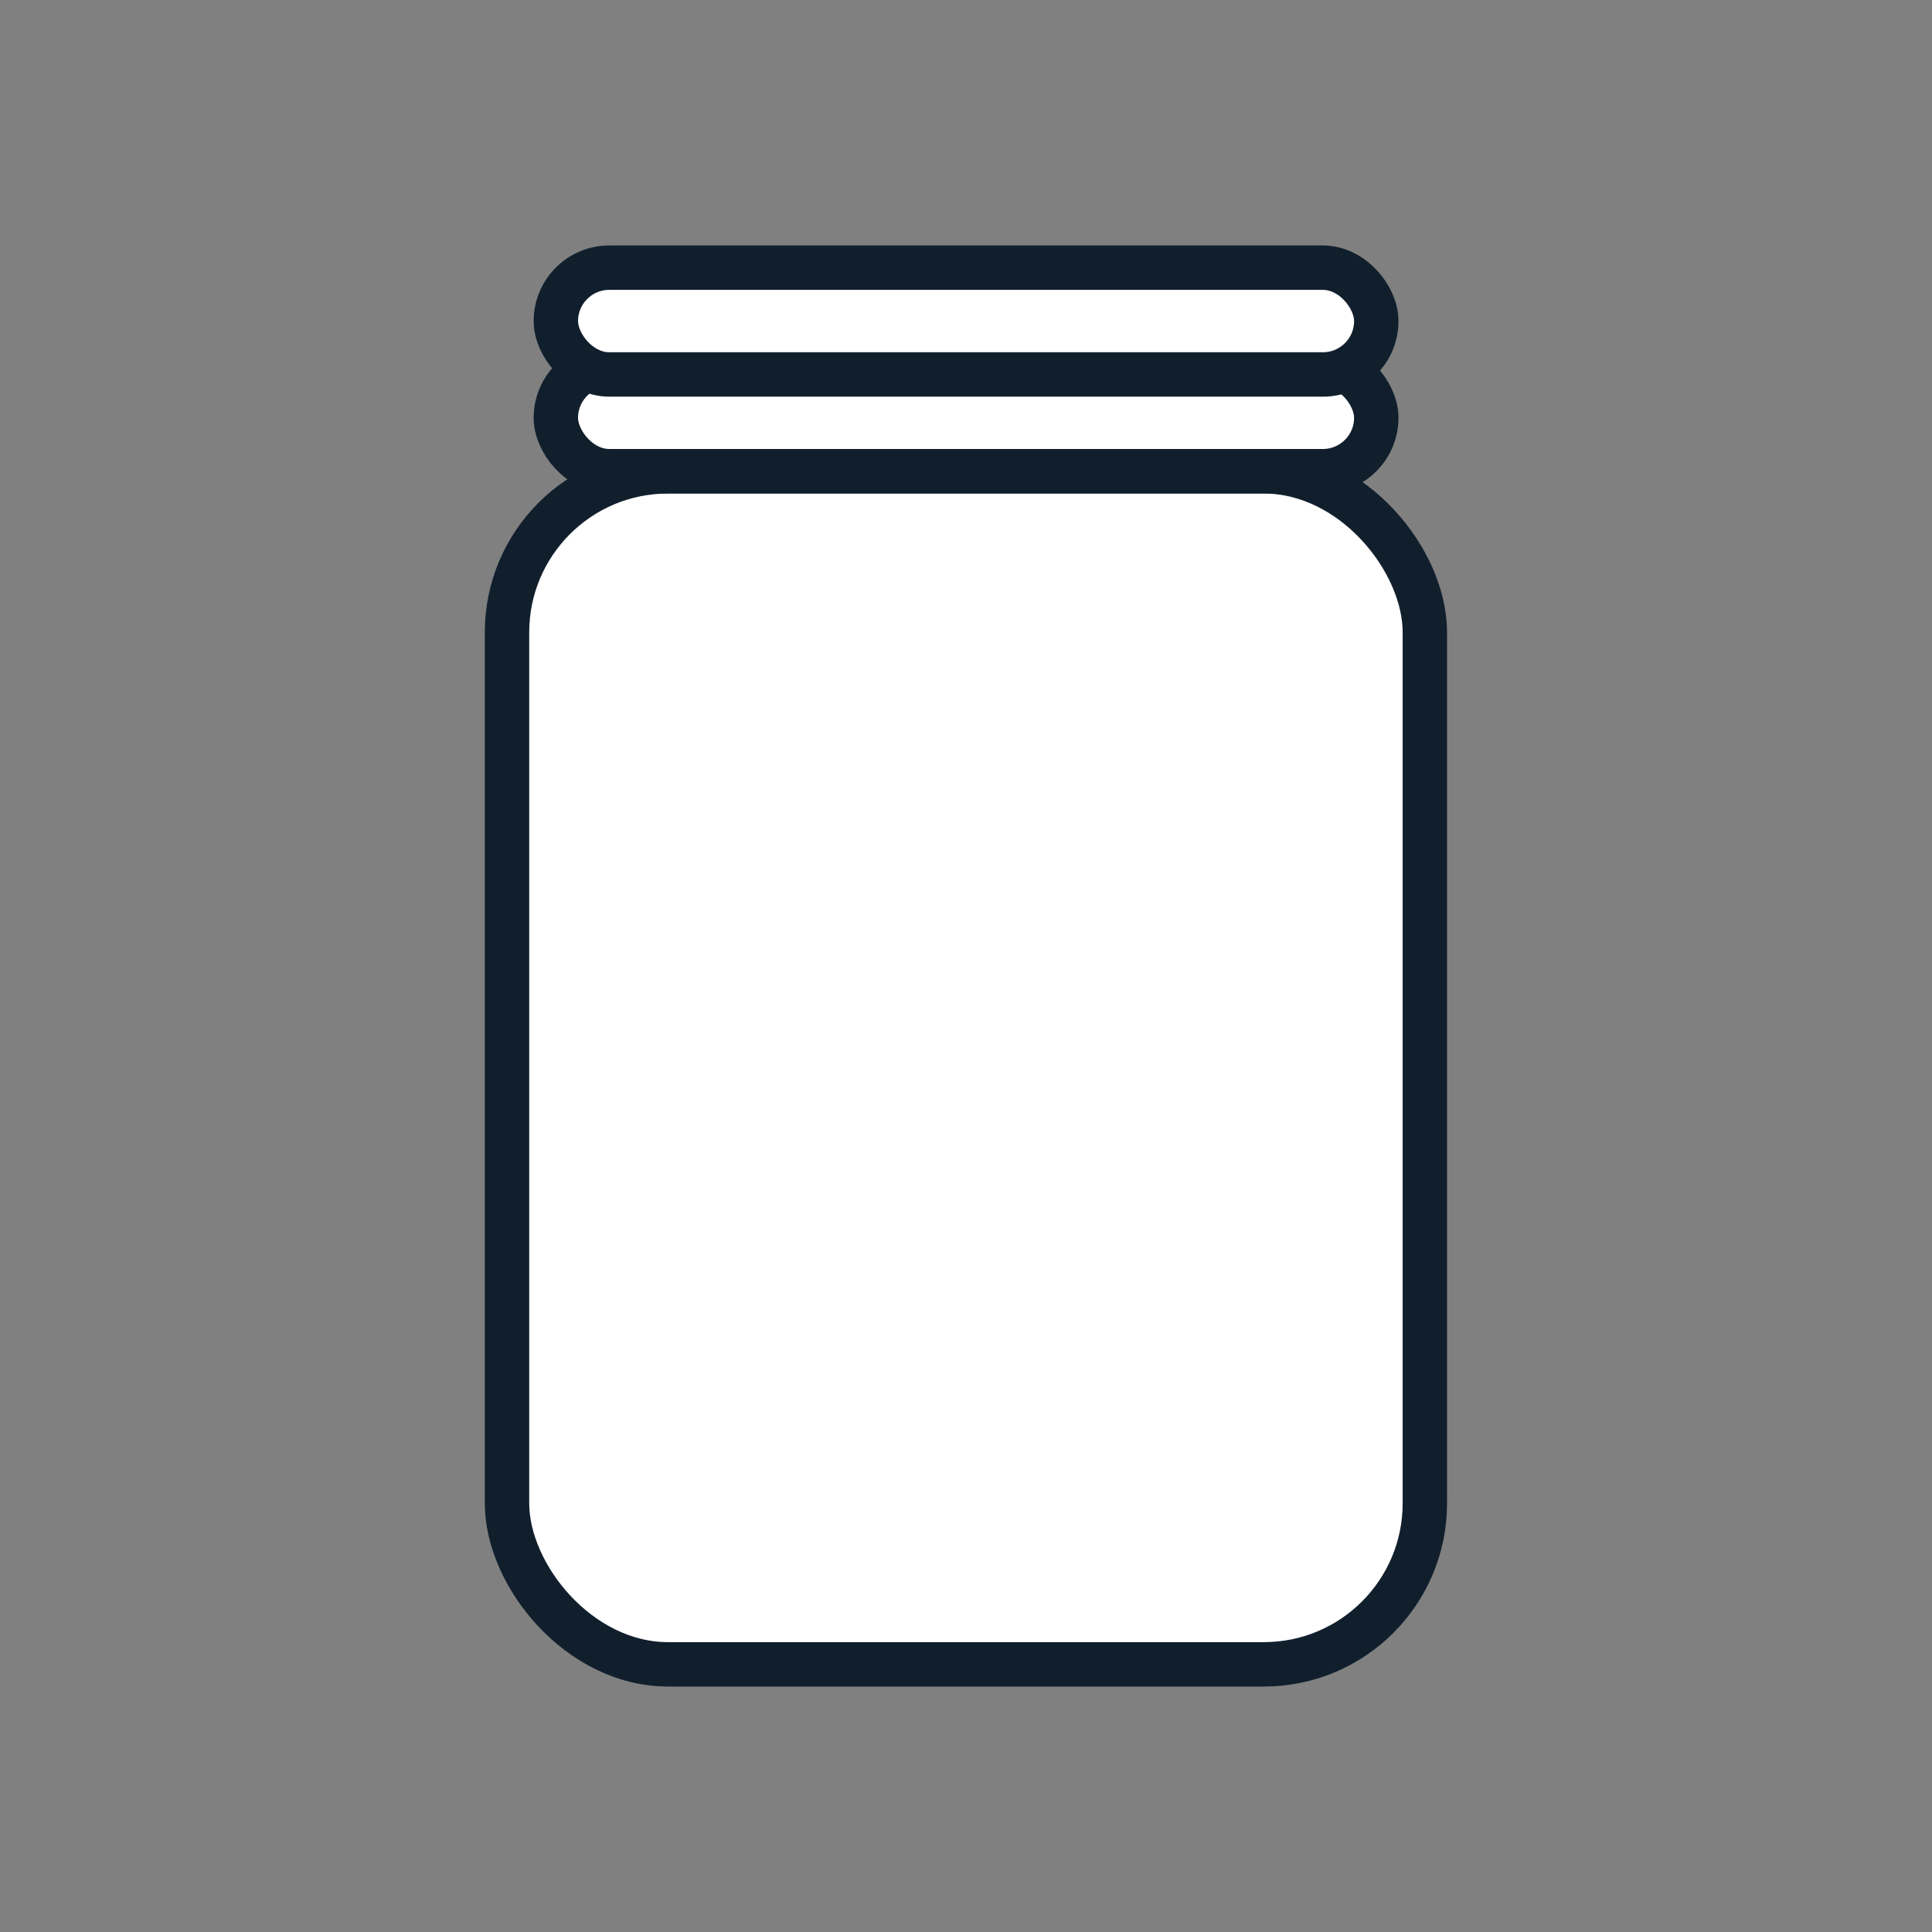
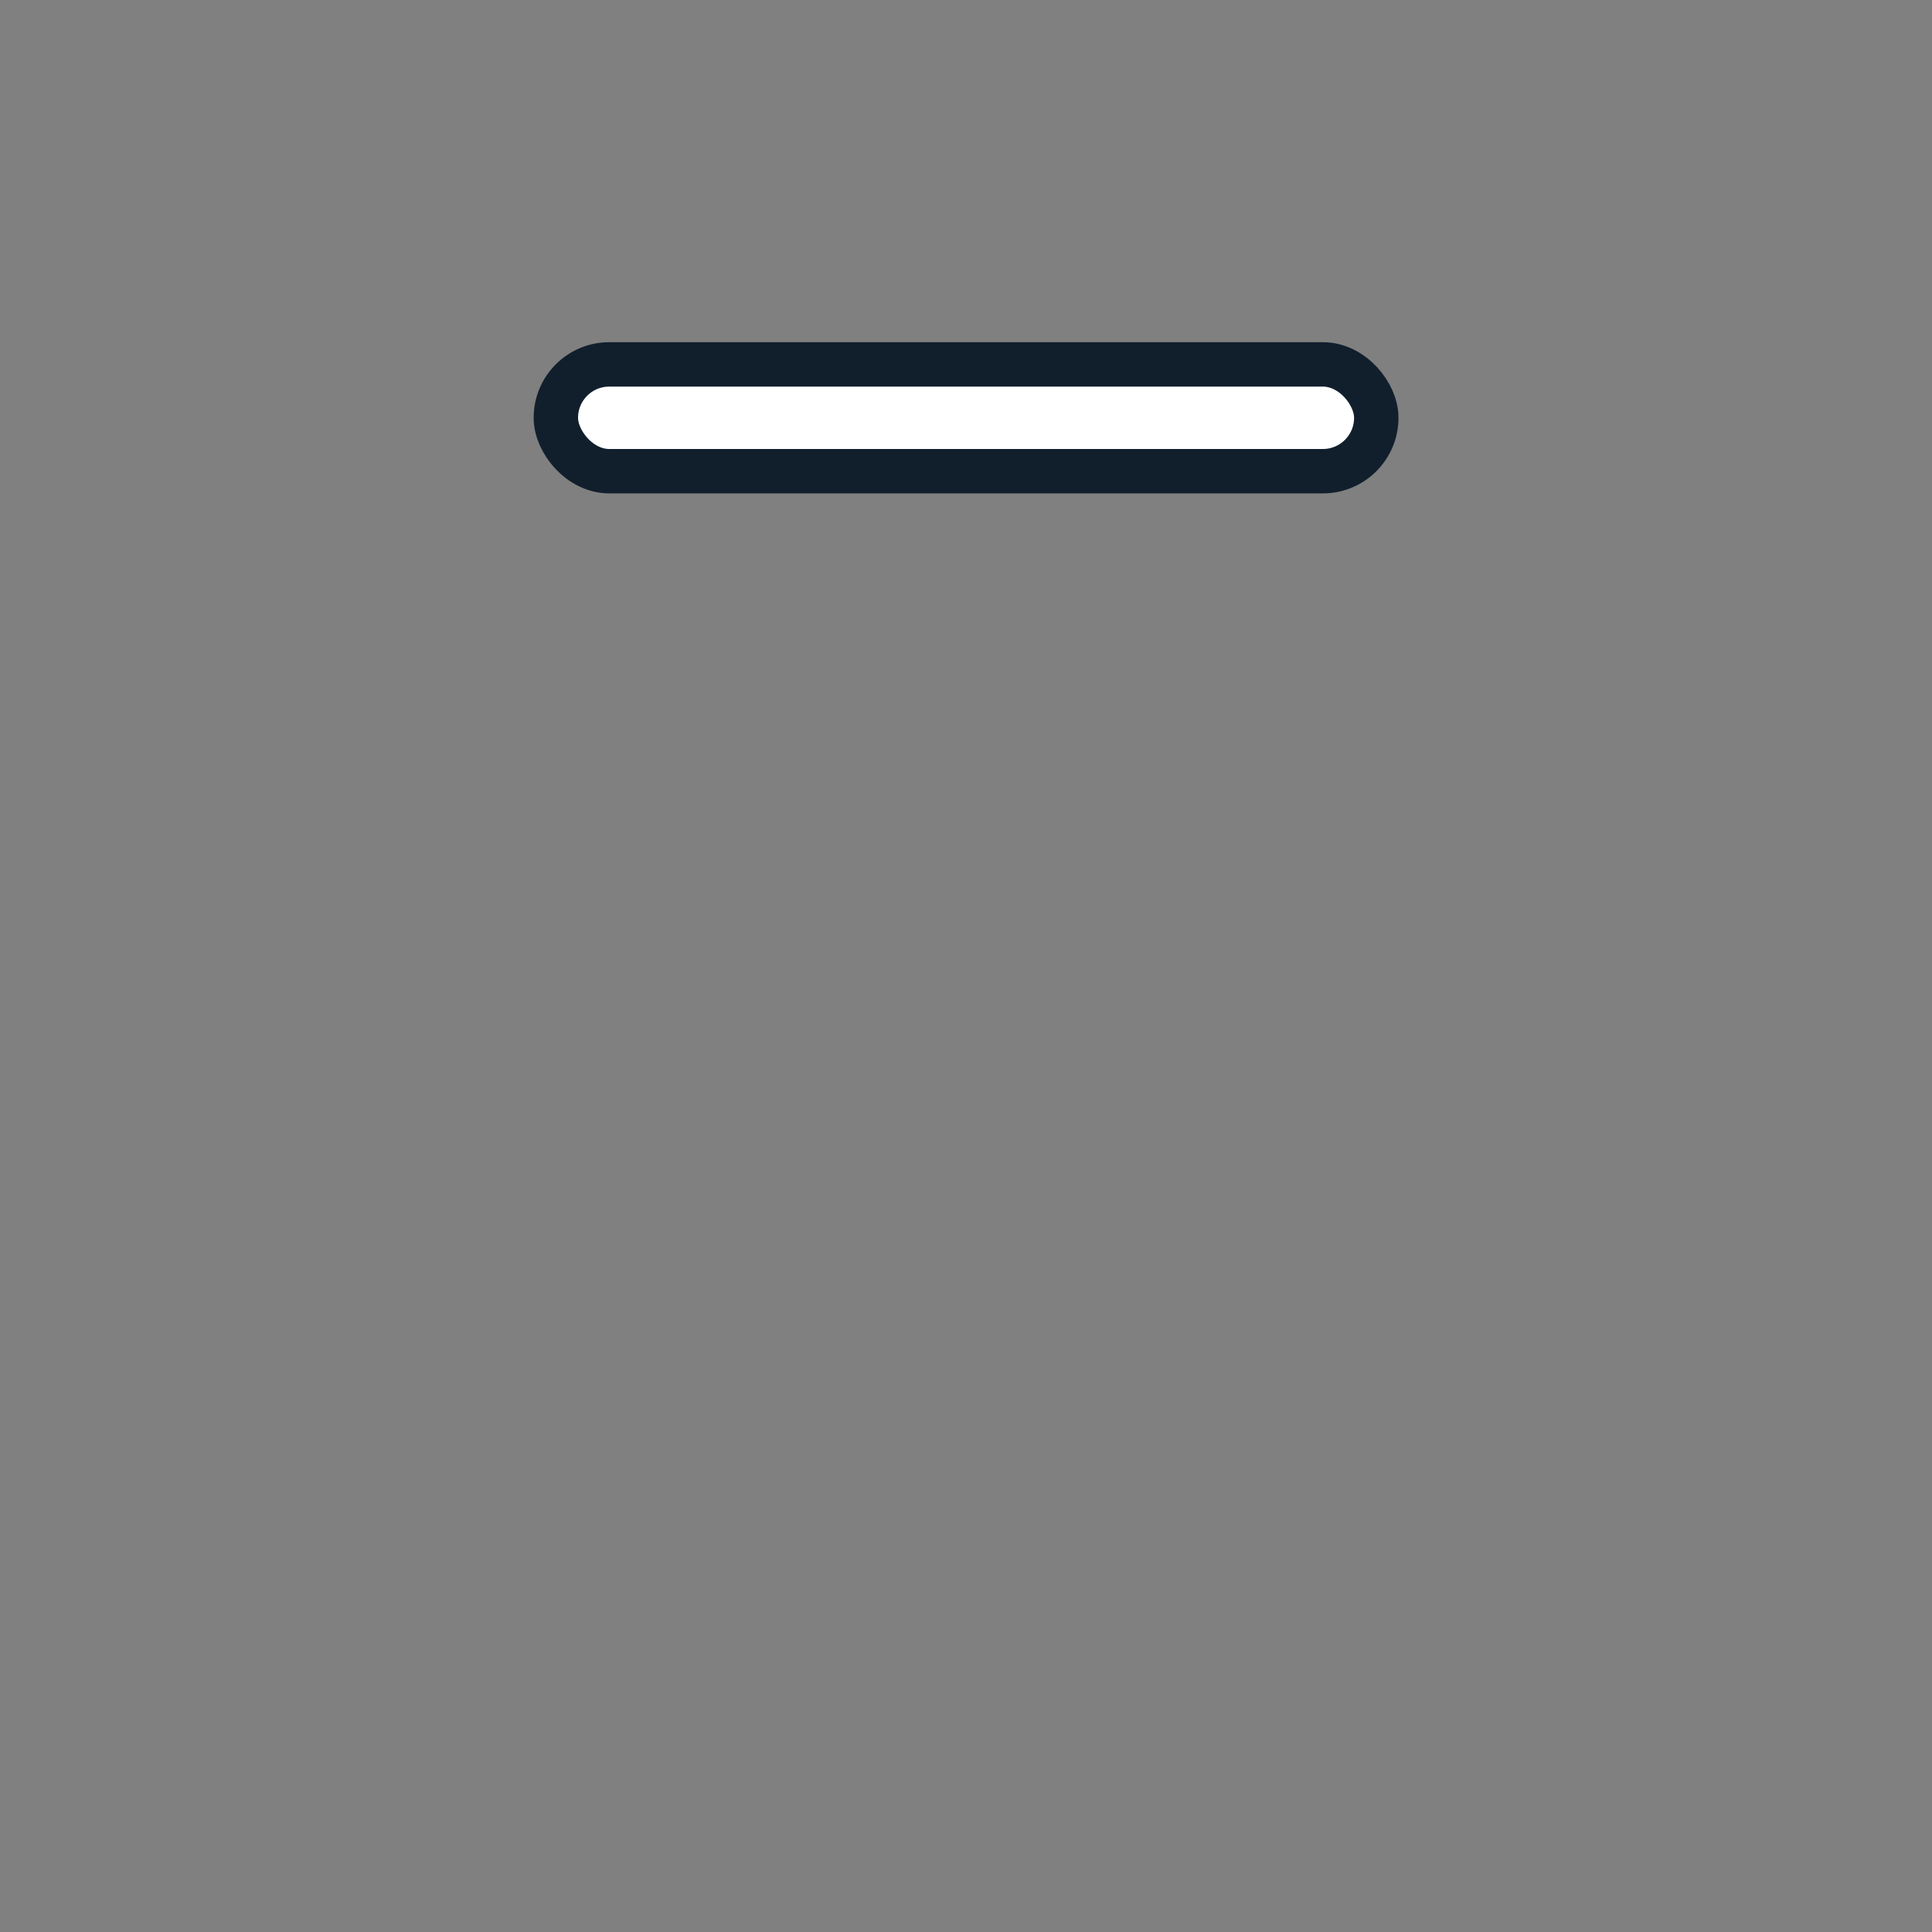
<svg xmlns="http://www.w3.org/2000/svg" id="Layer_1" data-name="Layer 1" viewBox="0 0 144 144">
  <rect x="0" y="0" width="144" height="144" fill="#808080" stroke="none" />
-   <rect x="37.79" y="35.13" width="68.41" height="88.92" rx="12" fill="#fff" stroke="#111f2d" stroke-linecap="round" stroke-miterlimit="10" stroke-width="3.31" />
  <rect x="41.43" y="27.16" width="61.15" height="7.96" rx="3.98" fill="#fff" stroke="#111f2d" stroke-linecap="round" stroke-miterlimit="10" stroke-width="3.31" />
-   <rect x="41.43" y="19.95" width="61.15" height="7.96" rx="3.98" fill="#fff" stroke="#111f2d" stroke-linecap="round" stroke-miterlimit="10" stroke-width="3.31" />
</svg>